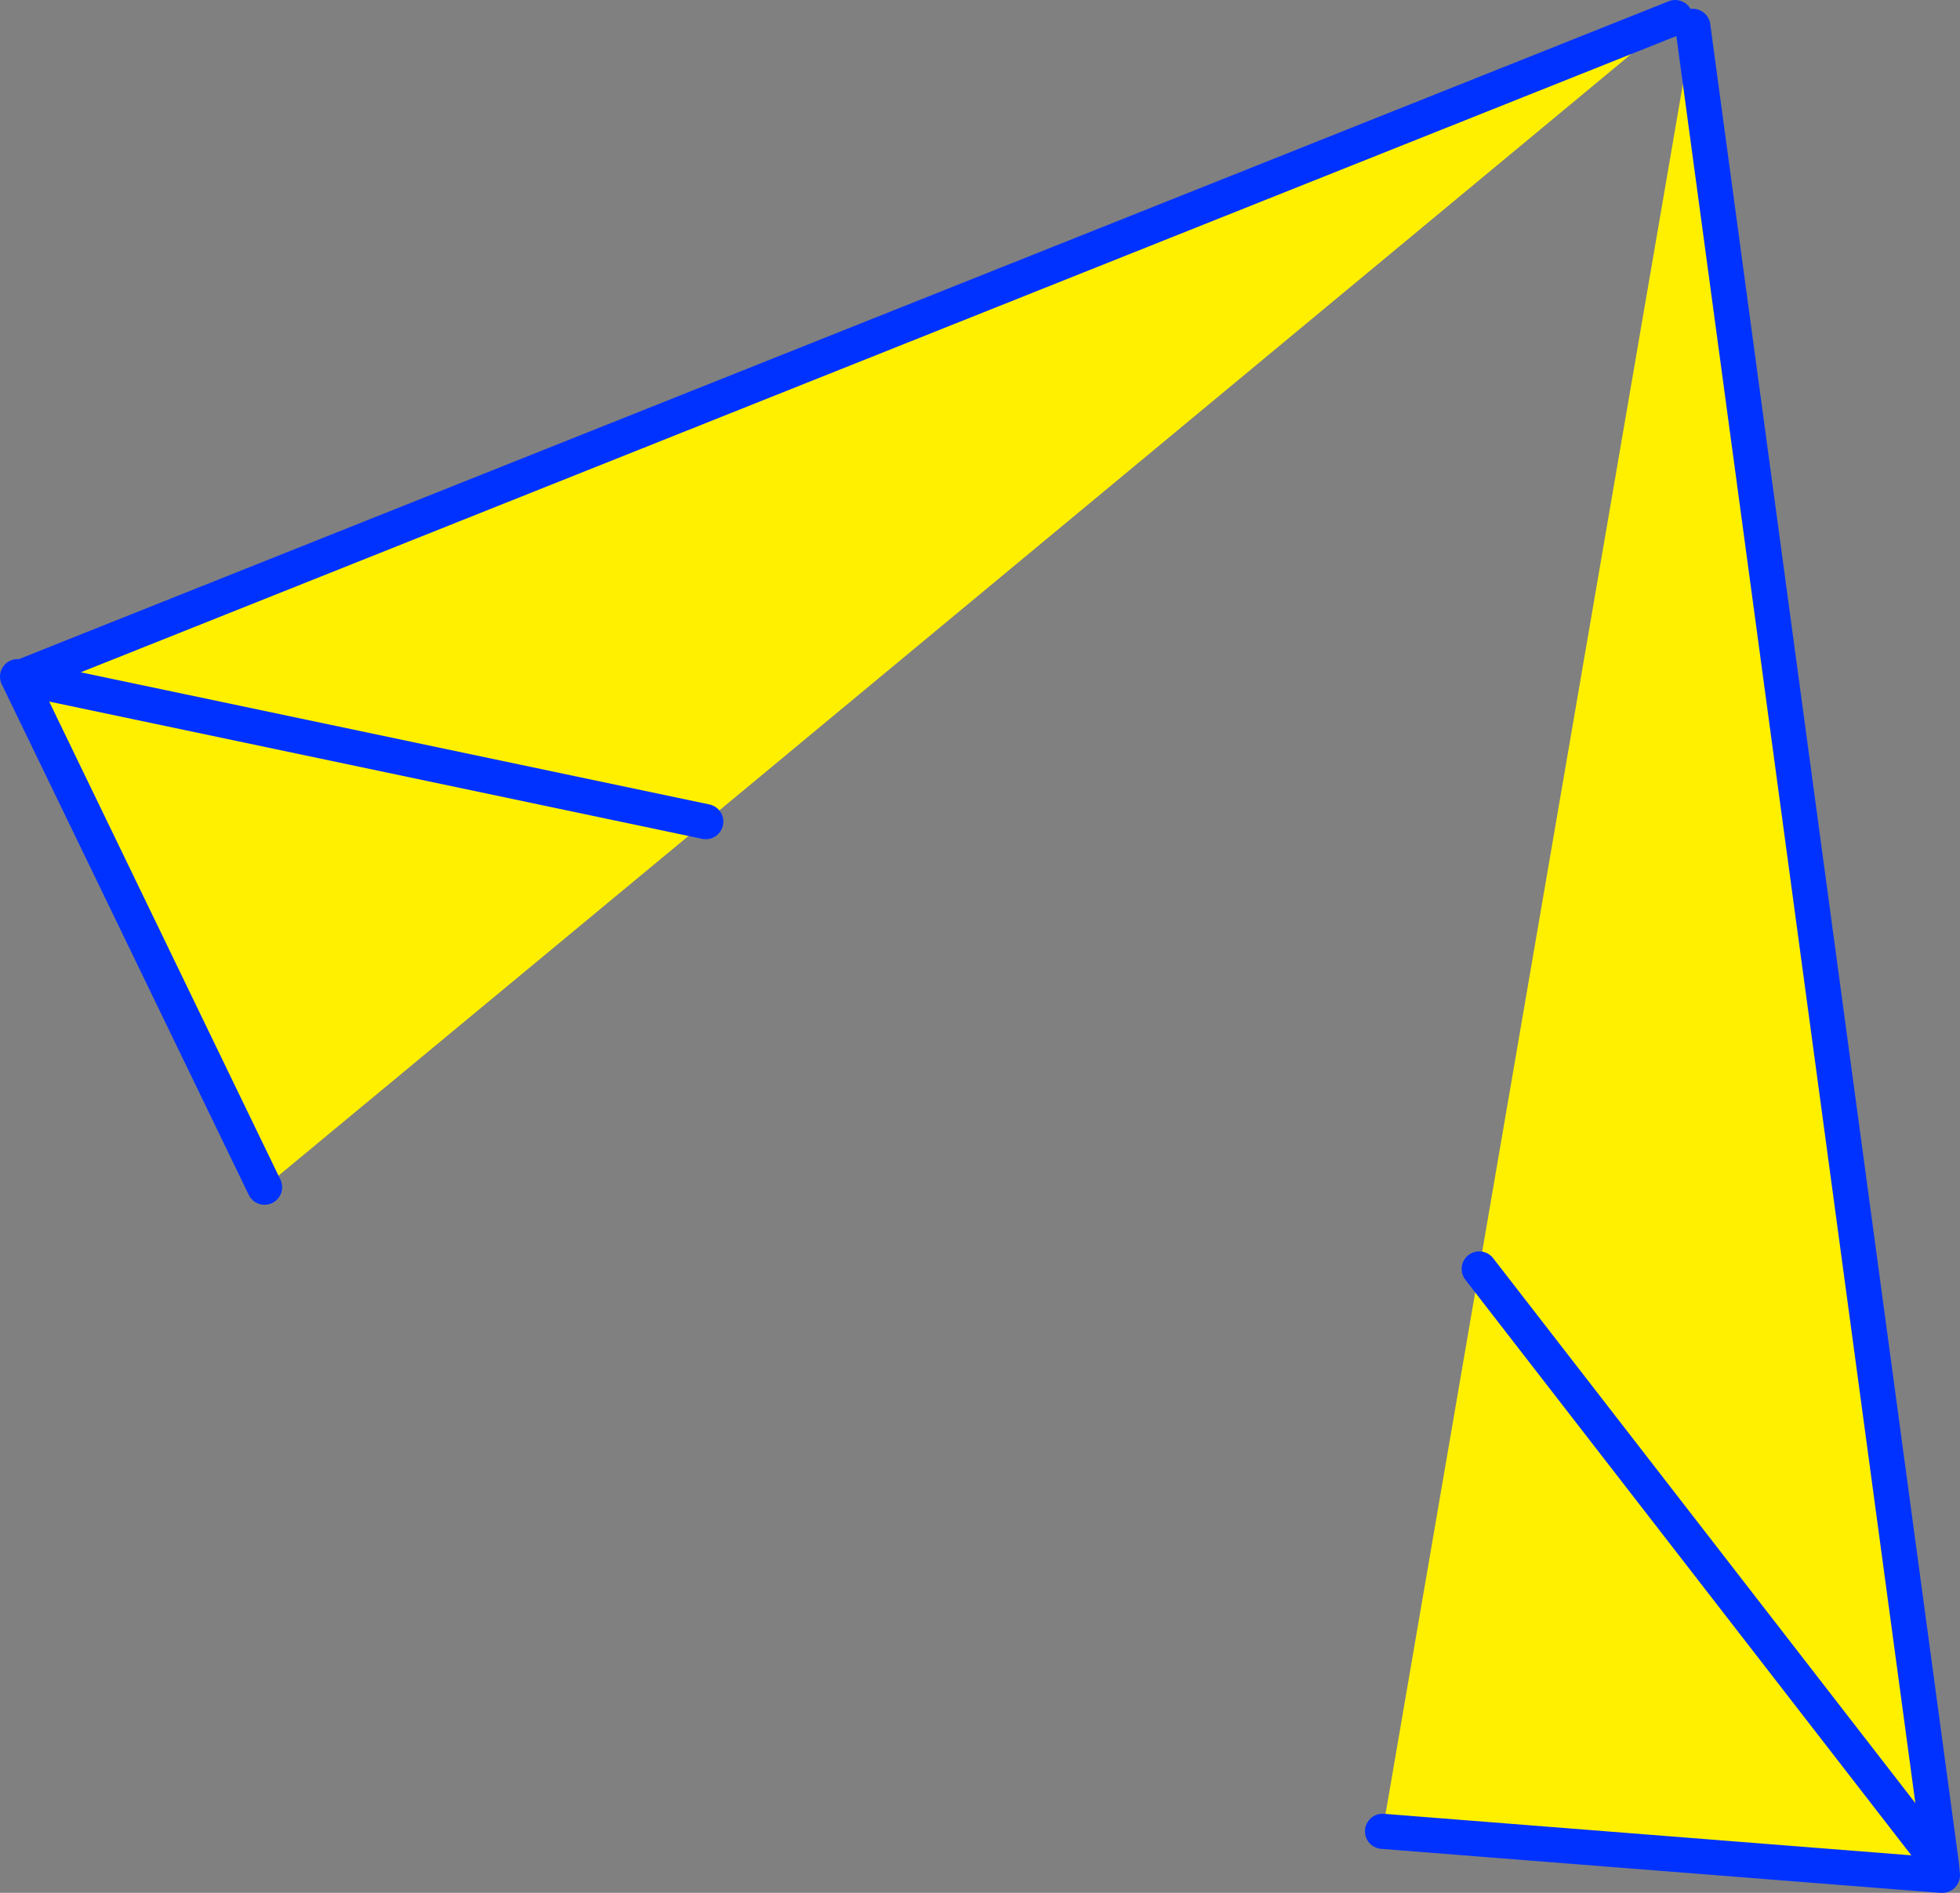
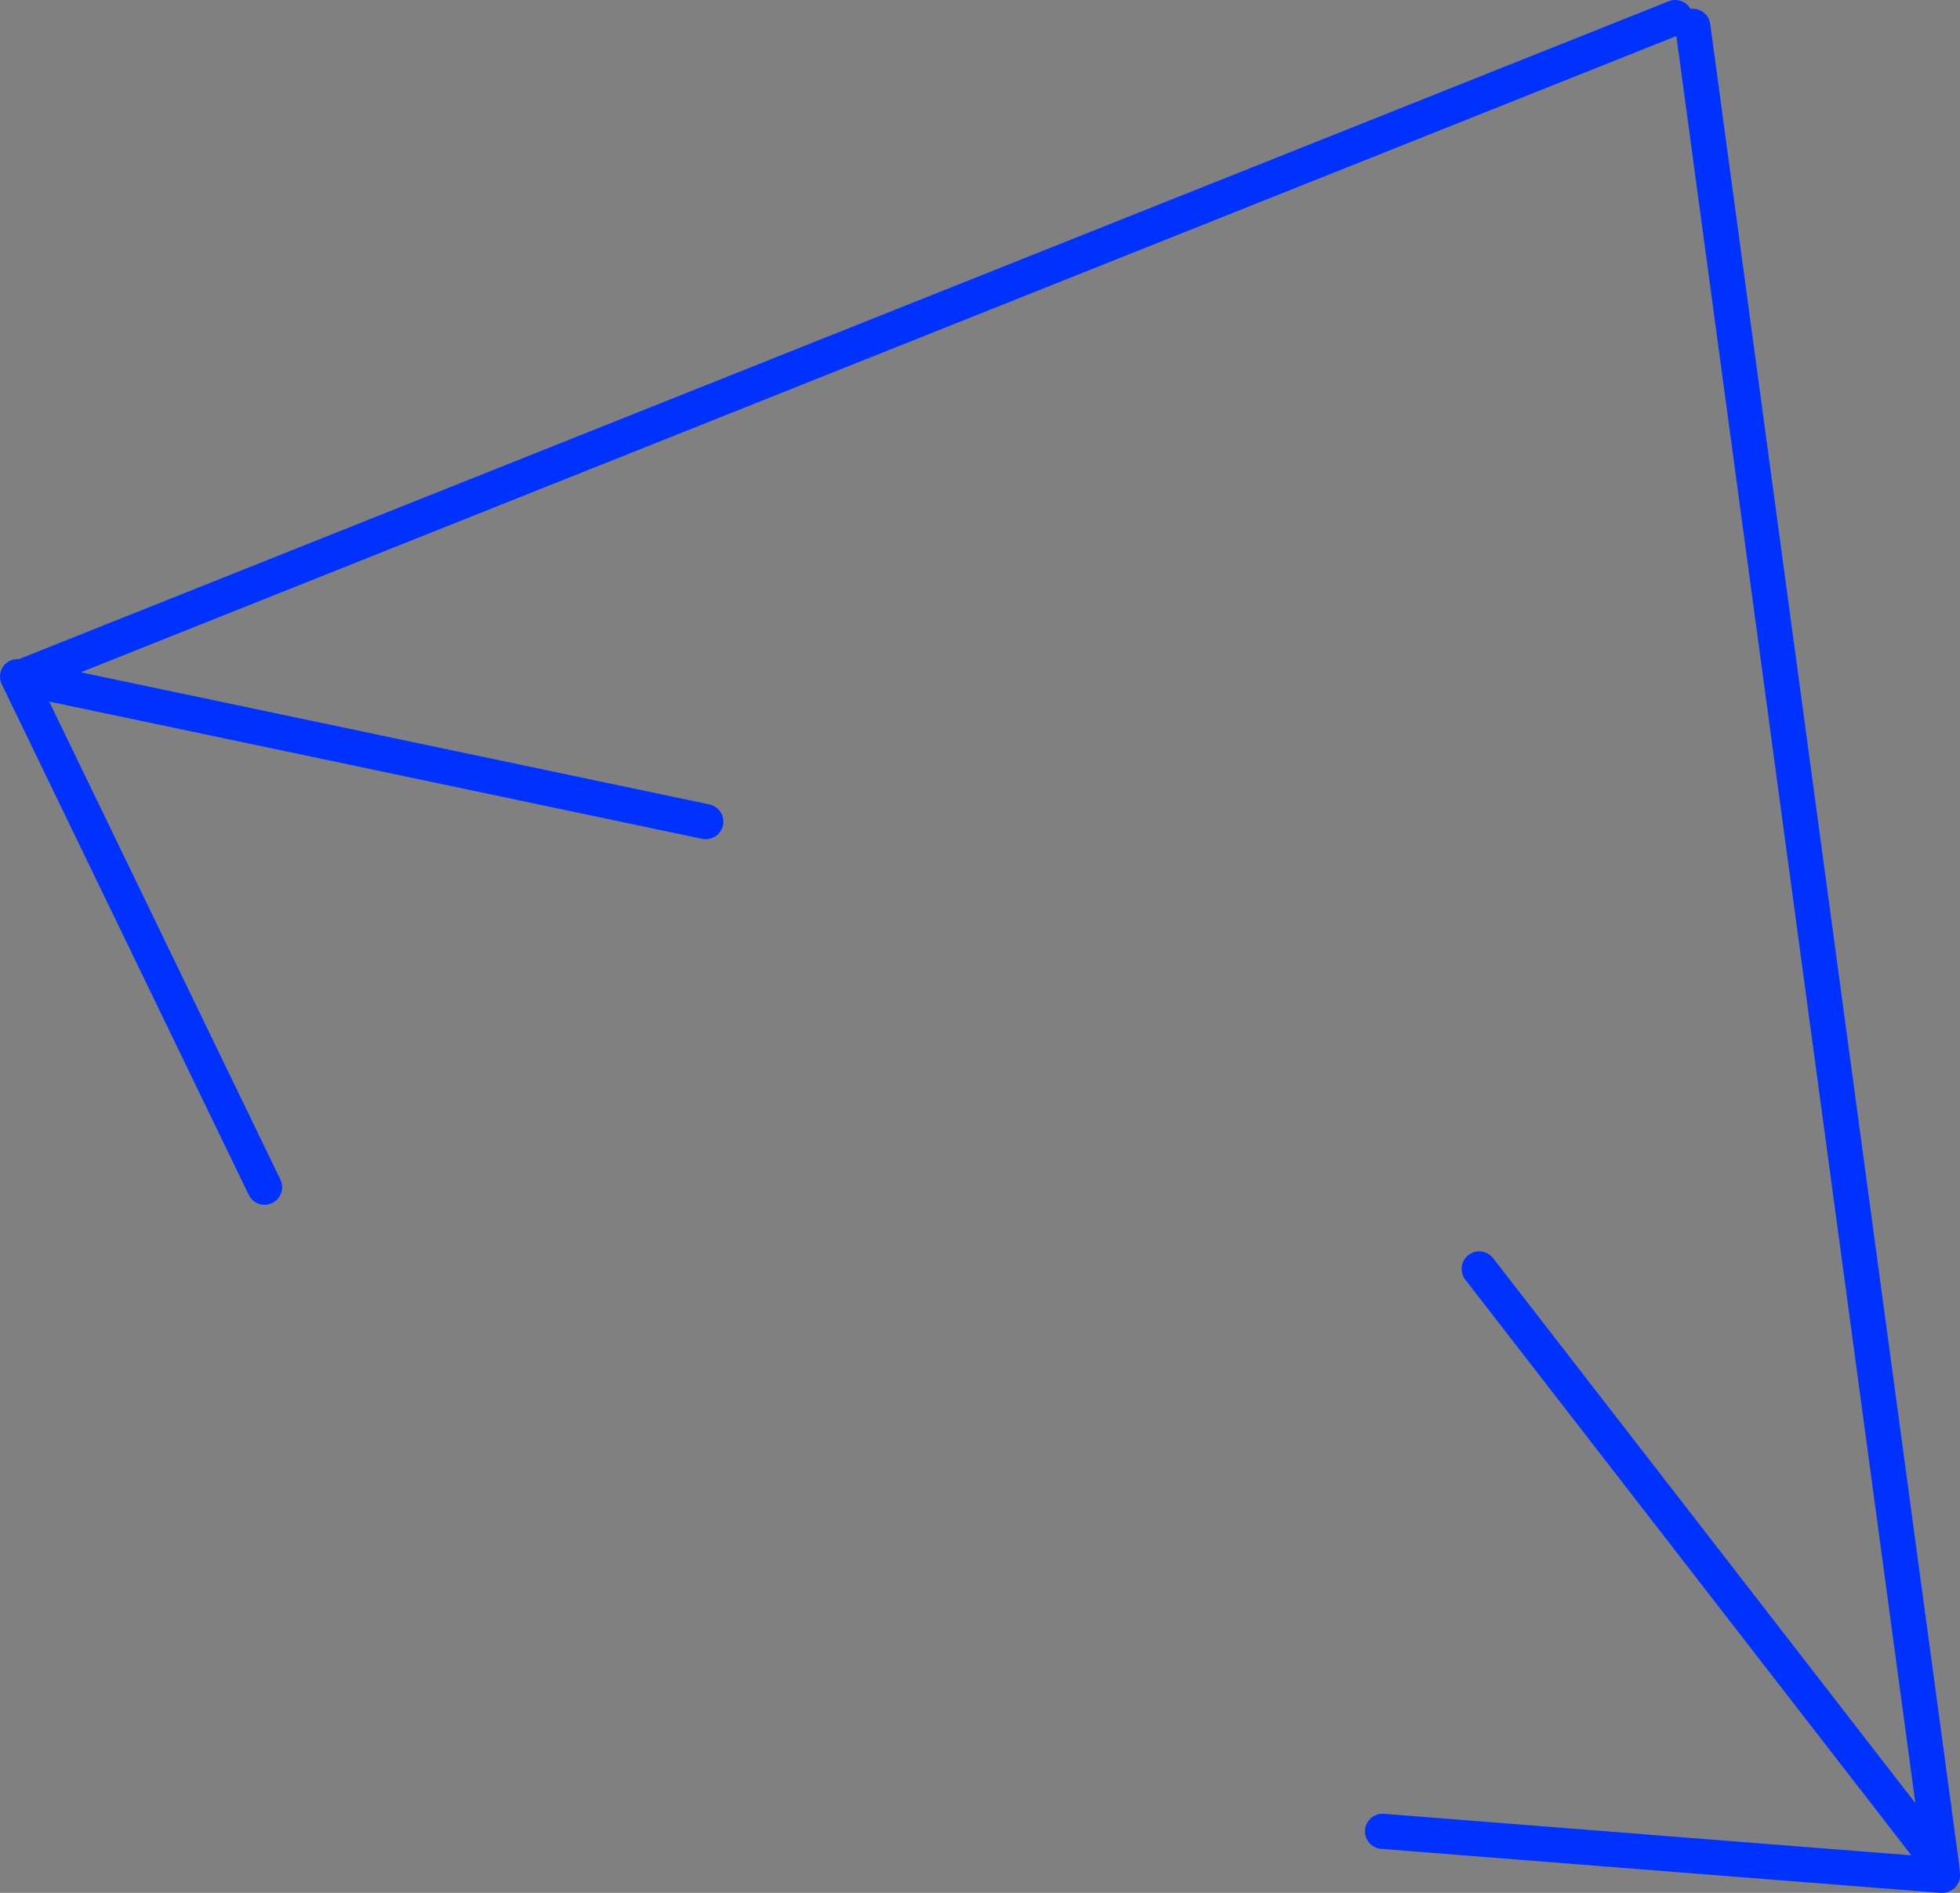
<svg xmlns="http://www.w3.org/2000/svg" height="107.7px" width="111.5px">
  <rect width="100%" height="100%" fill="#808080" stroke="none" />
  <g transform="matrix(1.0, 0.0, 0.0, 1.0, -293.9, -229.05)">
-     <path d="M389.2 230.05 L334.05 275.8 295.05 267.6 334.05 275.8 308.95 296.6 294.95 267.65 295.05 267.6 389.2 230.05 M404.35 335.2 L404.3 335.75 372.55 333.25 378.05 301.25 404.35 335.2 378.05 301.25 390.2 230.55 404.35 335.2" fill="#fff000" fill-rule="evenodd" stroke="none" />
    <path d="M389.2 230.05 L295.05 267.6 334.05 275.8 M308.95 296.6 L294.95 267.65 294.9 267.55 295.05 267.6 M404.3 335.75 L404.4 335.75 404.35 335.2 378.05 301.25 M372.55 333.25 L404.3 335.75 M404.35 335.2 L390.2 230.55" fill="none" stroke="#0032ff" stroke-linecap="round" stroke-linejoin="round" stroke-width="2.0" />
  </g>
</svg>